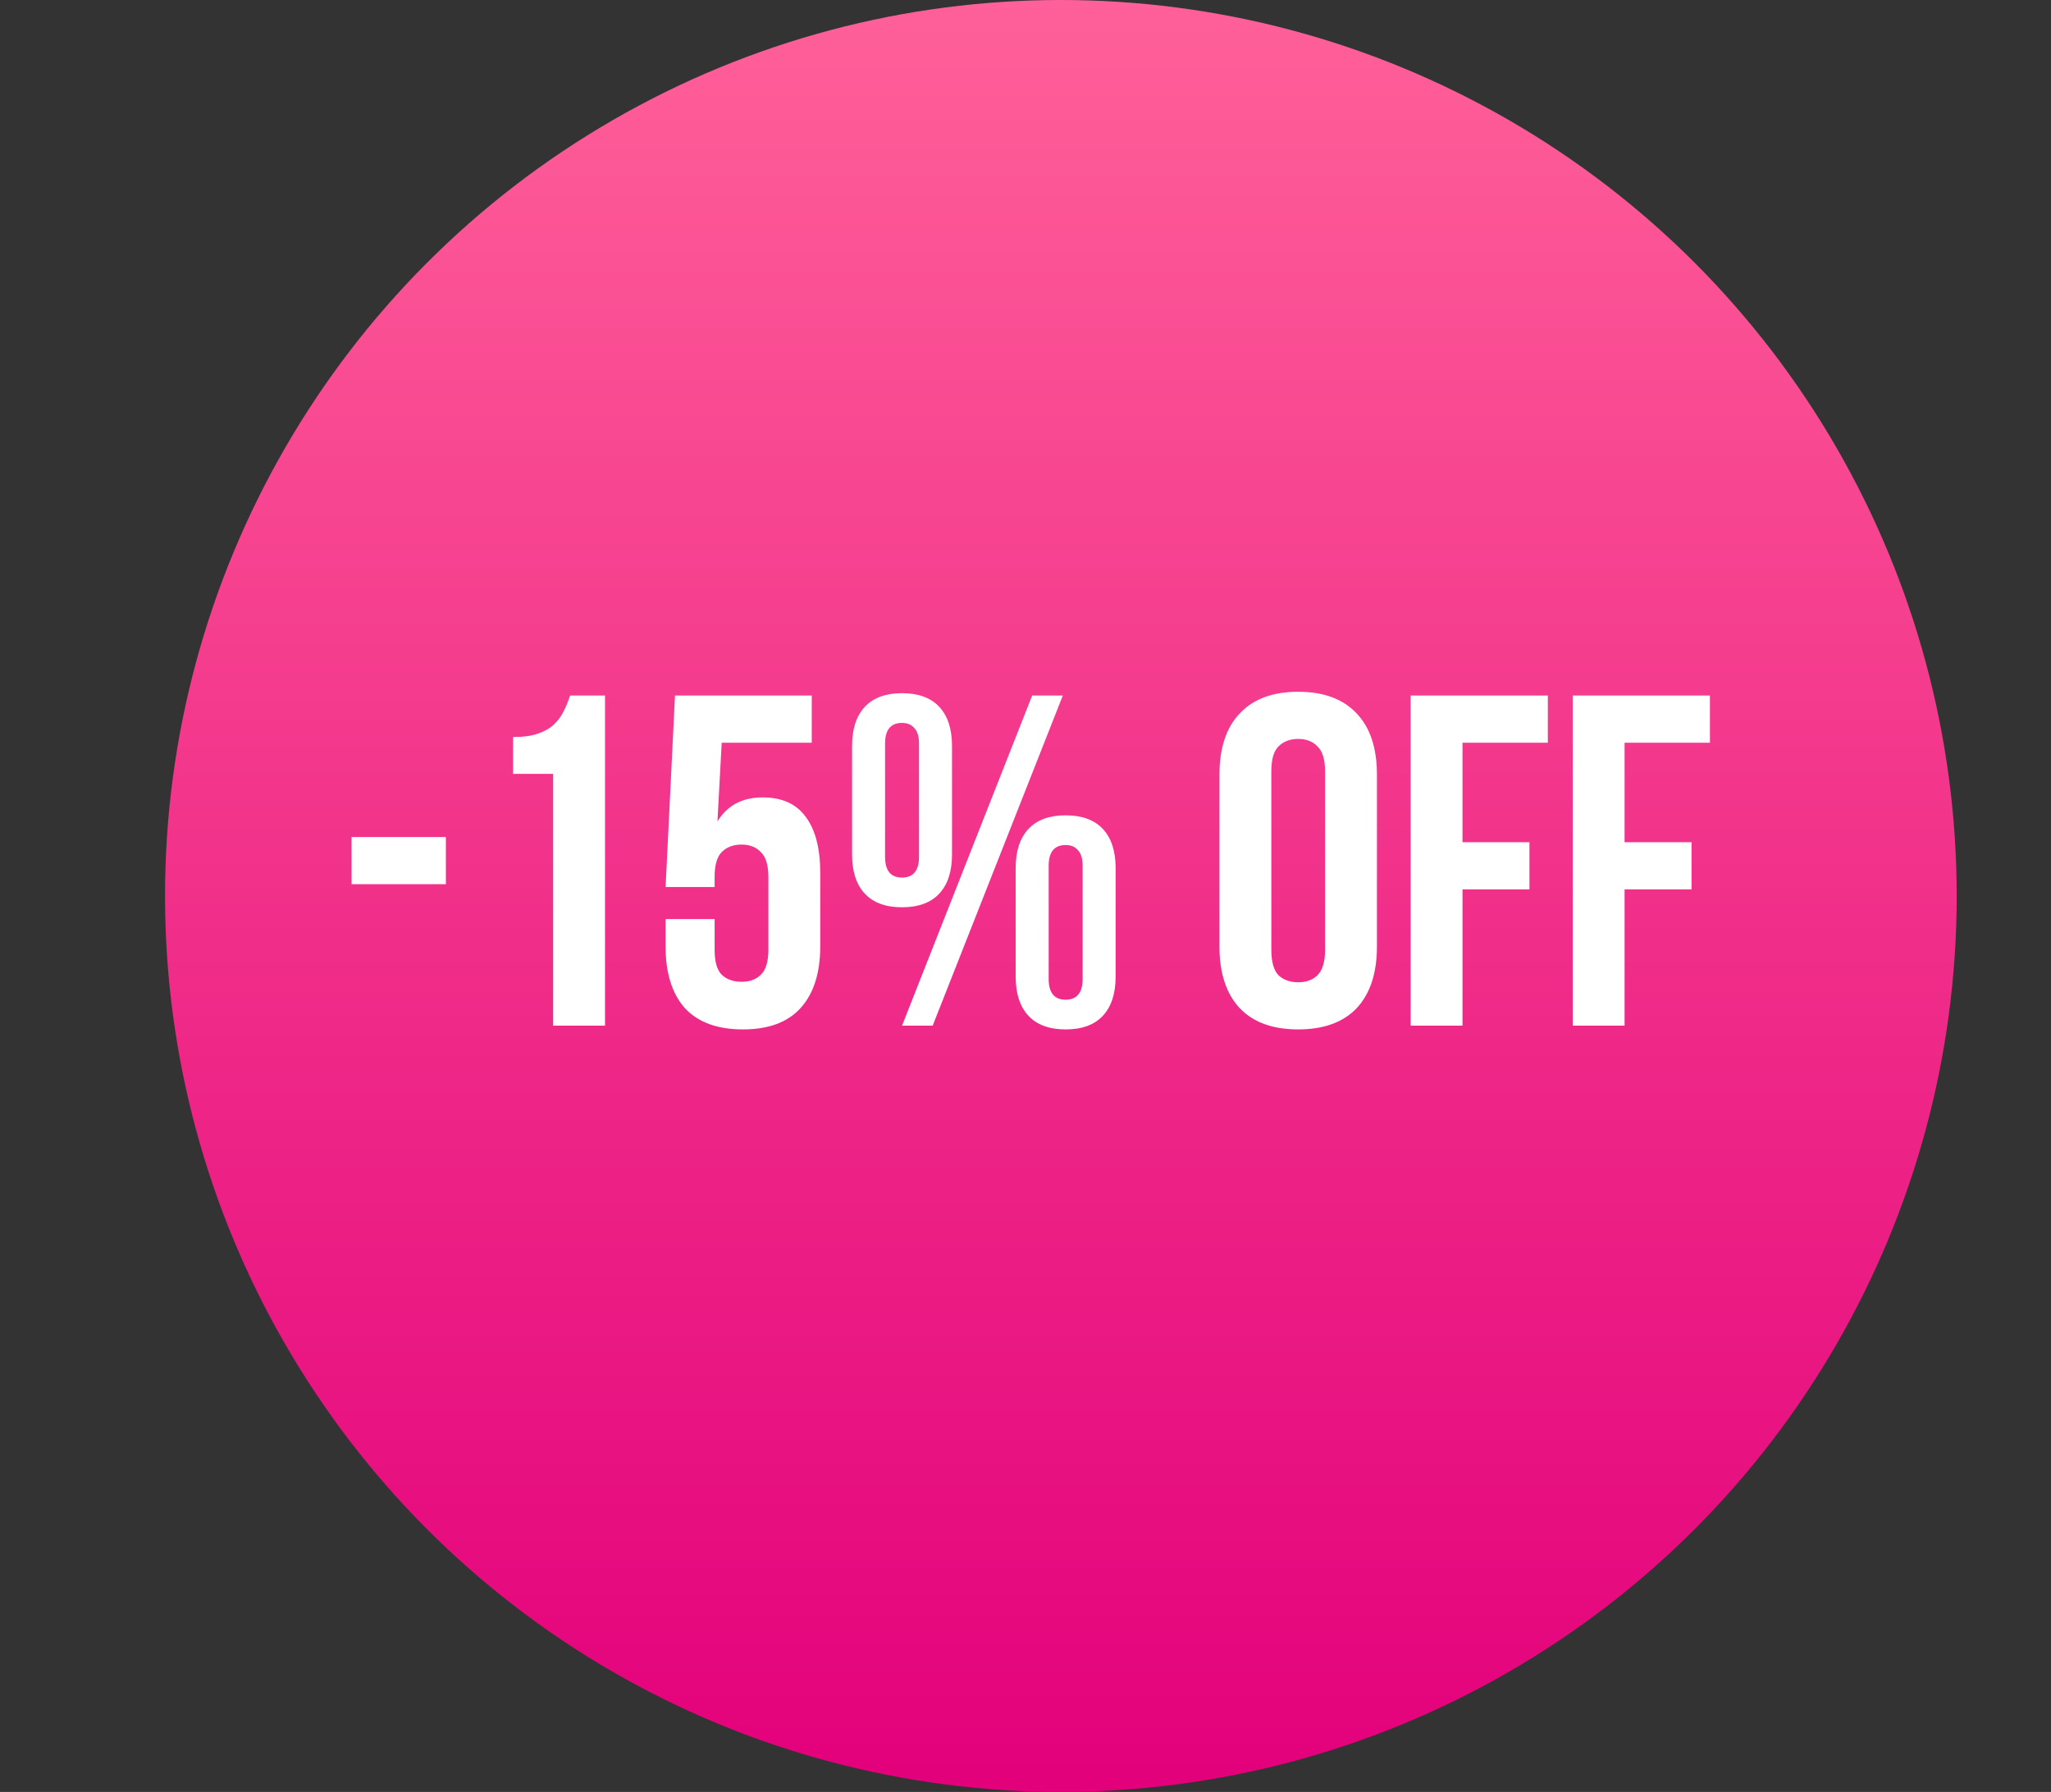
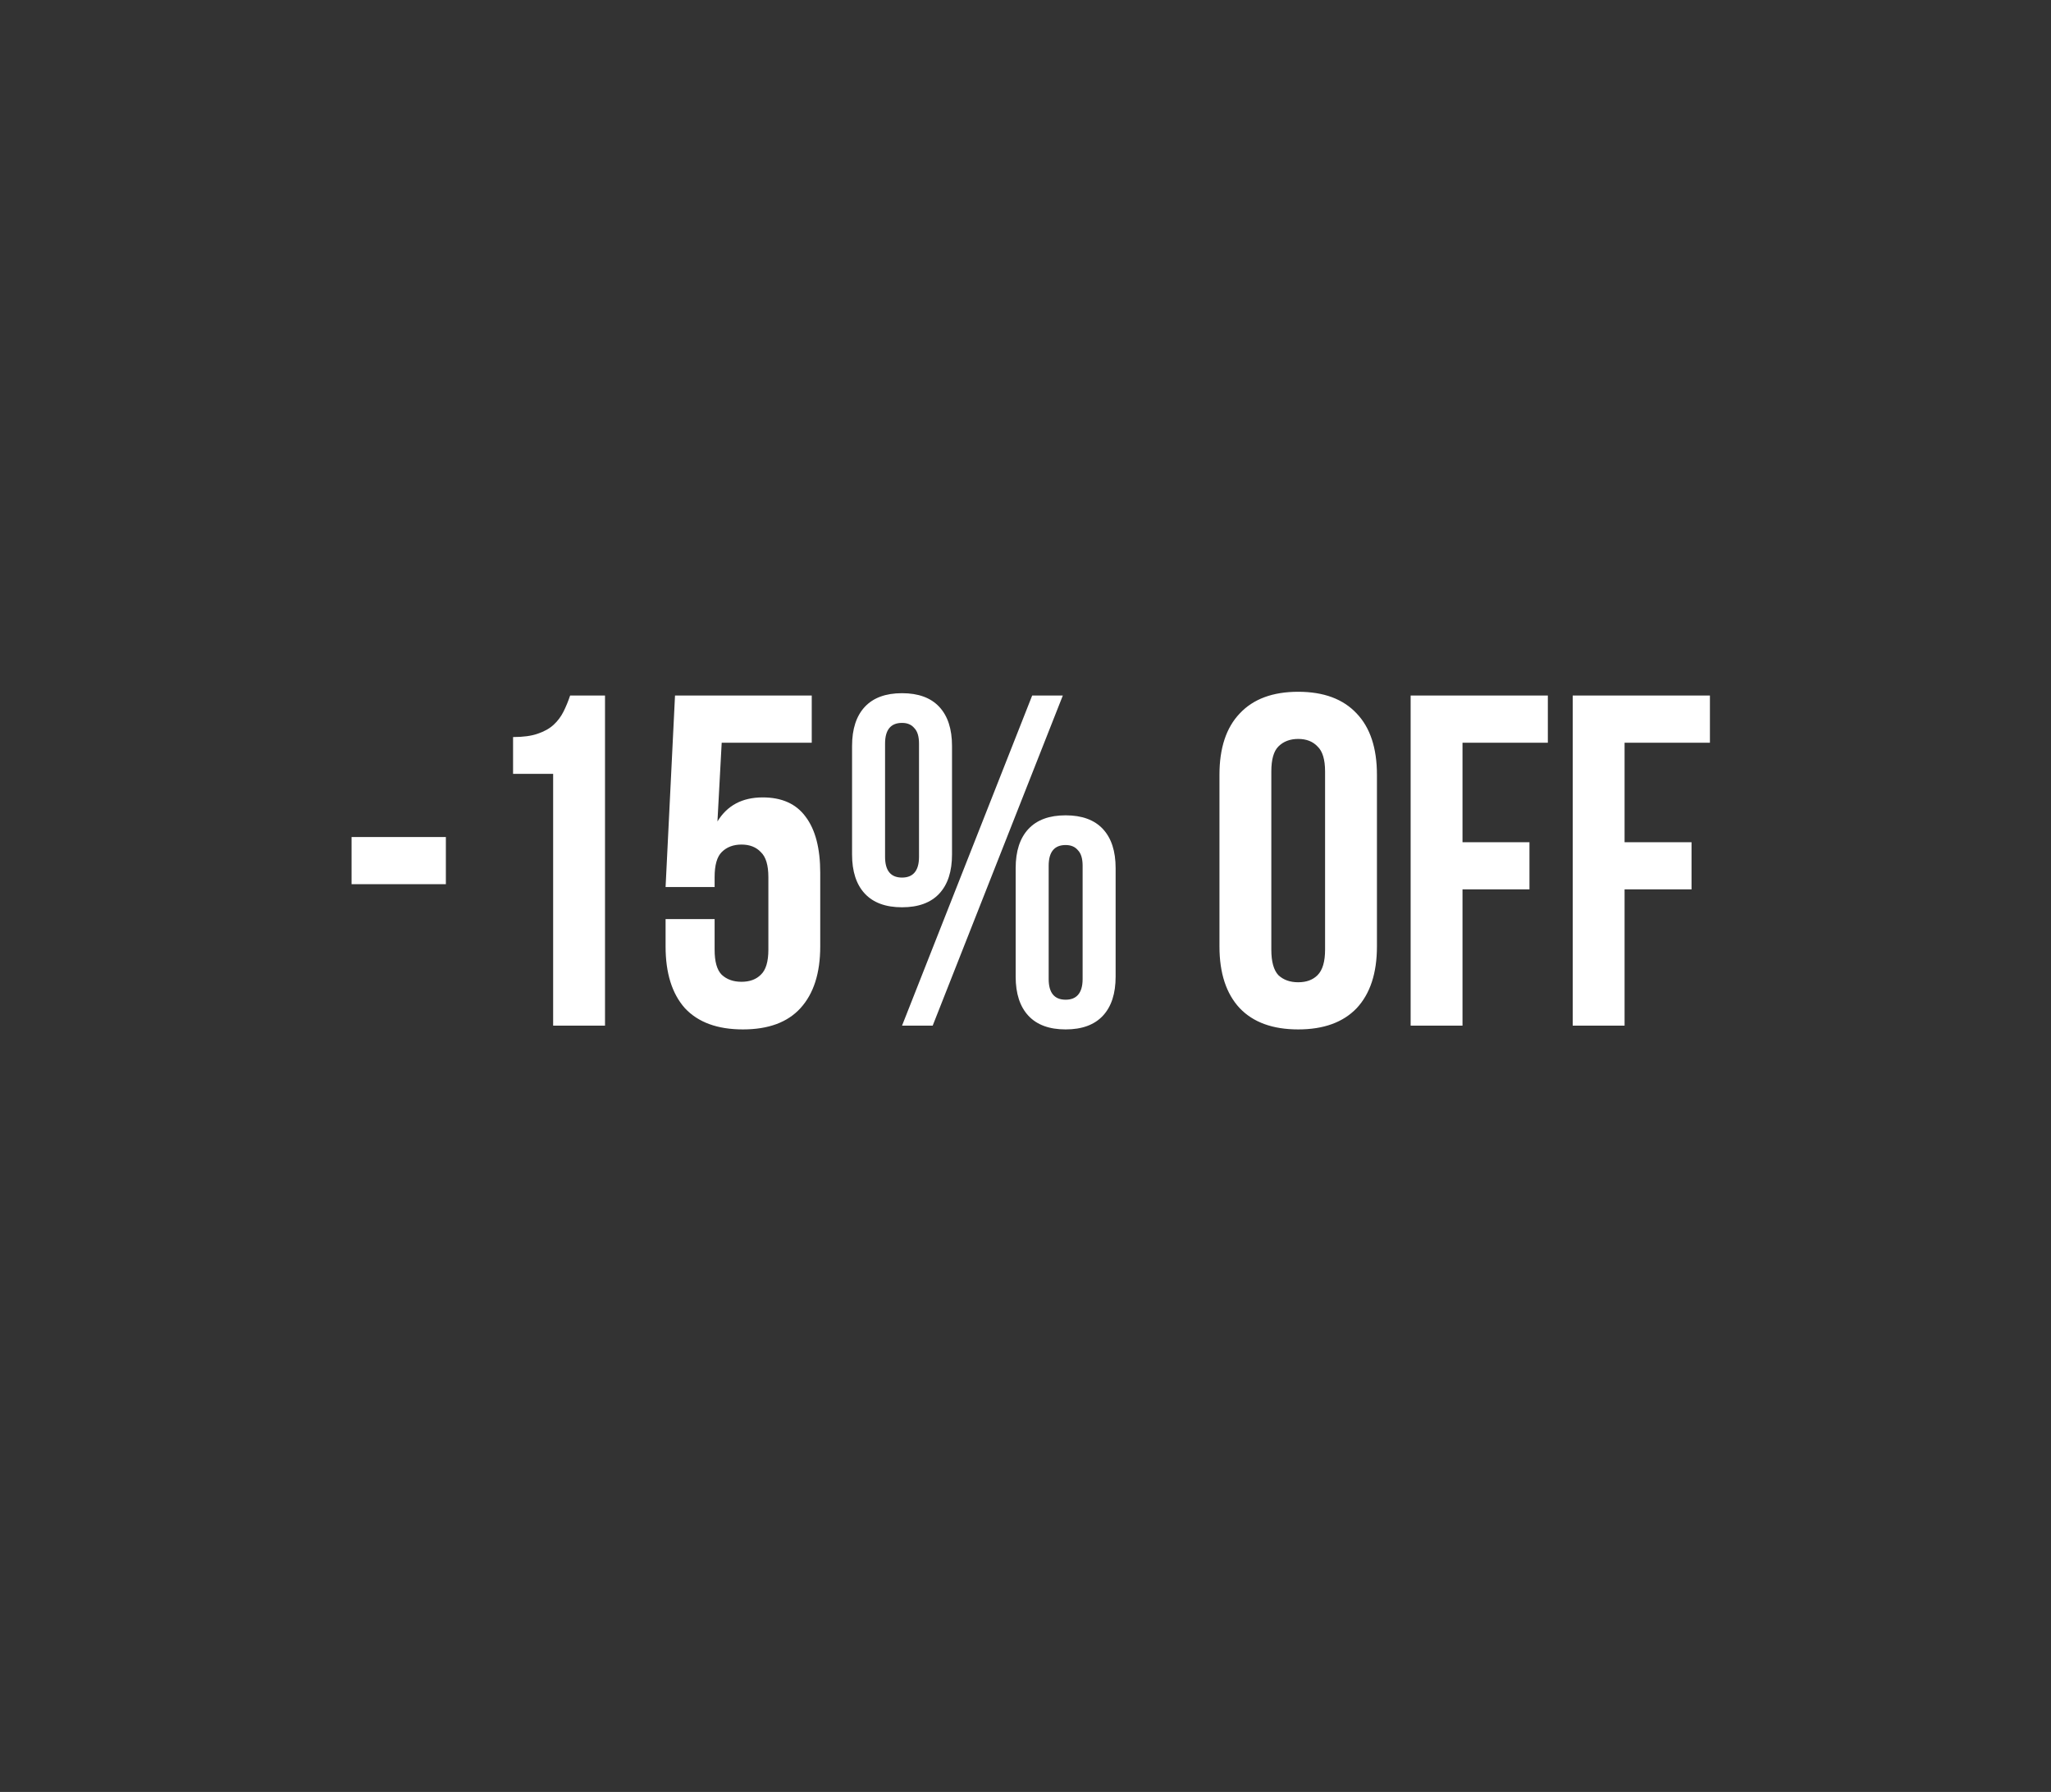
<svg xmlns="http://www.w3.org/2000/svg" width="174" height="152" viewBox="0 0 174 152" fill="none">
  <rect x="0" y="0" width="174" height="152" fill="#333333" stroke="none" />
-   <circle cx="90" cy="76" r="76" fill="url(#paint0_linear_39_3)" />
  <path d="M29.826 71H37.826V75H29.826V71ZM43.527 62.52C44.38 62.52 45.074 62.427 45.607 62.24C46.167 62.053 46.62 61.8 46.967 61.48C47.314 61.16 47.594 60.787 47.807 60.36C48.02 59.933 48.207 59.48 48.367 59H51.327V87H46.927V65.64H43.527V62.52ZM60.626 77.96V80.56C60.626 81.573 60.826 82.28 61.226 82.68C61.653 83.08 62.213 83.28 62.906 83.28C63.6 83.28 64.146 83.08 64.546 82.68C64.973 82.28 65.186 81.573 65.186 80.56V74.4C65.186 73.387 64.973 72.68 64.546 72.28C64.146 71.853 63.6 71.64 62.906 71.64C62.213 71.64 61.653 71.853 61.226 72.28C60.826 72.68 60.626 73.387 60.626 74.4V75.24H56.466L57.266 59H68.866V63H61.226L60.866 69.68C61.693 68.32 62.973 67.64 64.706 67.64C66.333 67.64 67.546 68.187 68.346 69.28C69.173 70.373 69.586 71.96 69.586 74.04V80.28C69.586 82.547 69.026 84.293 67.906 85.52C66.813 86.72 65.186 87.32 63.026 87.32C60.866 87.32 59.226 86.72 58.106 85.52C57.013 84.293 56.466 82.547 56.466 80.28V77.96H60.626ZM75.086 72.68C75.086 73.853 75.566 74.44 76.526 74.44C76.979 74.44 77.326 74.307 77.566 74.04C77.832 73.747 77.966 73.293 77.966 72.68V63.08C77.966 62.467 77.832 62.027 77.566 61.76C77.326 61.467 76.979 61.32 76.526 61.32C75.566 61.32 75.086 61.907 75.086 63.08V72.68ZM72.286 63.28C72.286 61.84 72.646 60.733 73.366 59.96C74.086 59.187 75.139 58.8 76.526 58.8C77.912 58.8 78.966 59.187 79.686 59.96C80.406 60.733 80.766 61.84 80.766 63.28V72.48C80.766 73.92 80.406 75.027 79.686 75.8C78.966 76.573 77.912 76.96 76.526 76.96C75.139 76.96 74.086 76.573 73.366 75.8C72.646 75.027 72.286 73.92 72.286 72.48V63.28ZM87.566 59H90.166L79.126 87H76.526L87.566 59ZM88.966 83.04C88.966 84.213 89.446 84.8 90.406 84.8C90.859 84.8 91.206 84.667 91.446 84.4C91.712 84.107 91.846 83.653 91.846 83.04V73.44C91.846 72.827 91.712 72.387 91.446 72.12C91.206 71.827 90.859 71.68 90.406 71.68C89.446 71.68 88.966 72.267 88.966 73.44V83.04ZM86.166 73.64C86.166 72.2 86.526 71.093 87.246 70.32C87.966 69.547 89.019 69.16 90.406 69.16C91.792 69.16 92.846 69.547 93.566 70.32C94.286 71.093 94.646 72.2 94.646 73.64V82.84C94.646 84.28 94.286 85.387 93.566 86.16C92.846 86.933 91.792 87.32 90.406 87.32C89.019 87.32 87.966 86.933 87.246 86.16C86.526 85.387 86.166 84.28 86.166 82.84V73.64ZM107.855 80.56C107.855 81.573 108.055 82.293 108.455 82.72C108.882 83.12 109.442 83.32 110.135 83.32C110.828 83.32 111.375 83.12 111.775 82.72C112.202 82.293 112.415 81.573 112.415 80.56V65.44C112.415 64.427 112.202 63.72 111.775 63.32C111.375 62.893 110.828 62.68 110.135 62.68C109.442 62.68 108.882 62.893 108.455 63.32C108.055 63.72 107.855 64.427 107.855 65.44V80.56ZM103.455 65.72C103.455 63.453 104.028 61.72 105.175 60.52C106.322 59.293 107.975 58.68 110.135 58.68C112.295 58.68 113.948 59.293 115.095 60.52C116.242 61.72 116.815 63.453 116.815 65.72V80.28C116.815 82.547 116.242 84.293 115.095 85.52C113.948 86.72 112.295 87.32 110.135 87.32C107.975 87.32 106.322 86.72 105.175 85.52C104.028 84.293 103.455 82.547 103.455 80.28V65.72ZM124.074 71.44H129.754V75.44H124.074V87H119.674V59H131.314V63H124.074V71.44ZM137.824 71.44H143.504V75.44H137.824V87H133.424V59H145.064V63H137.824V71.44Z" fill="white" />
  <defs>
    <linearGradient id="paint0_linear_39_3" x1="90" y1="0" x2="90" y2="152" gradientUnits="userSpaceOnUse">
      <stop stop-color="#FF6099" />
      <stop offset="1" stop-color="#E3007B" />
    </linearGradient>
  </defs>
</svg>